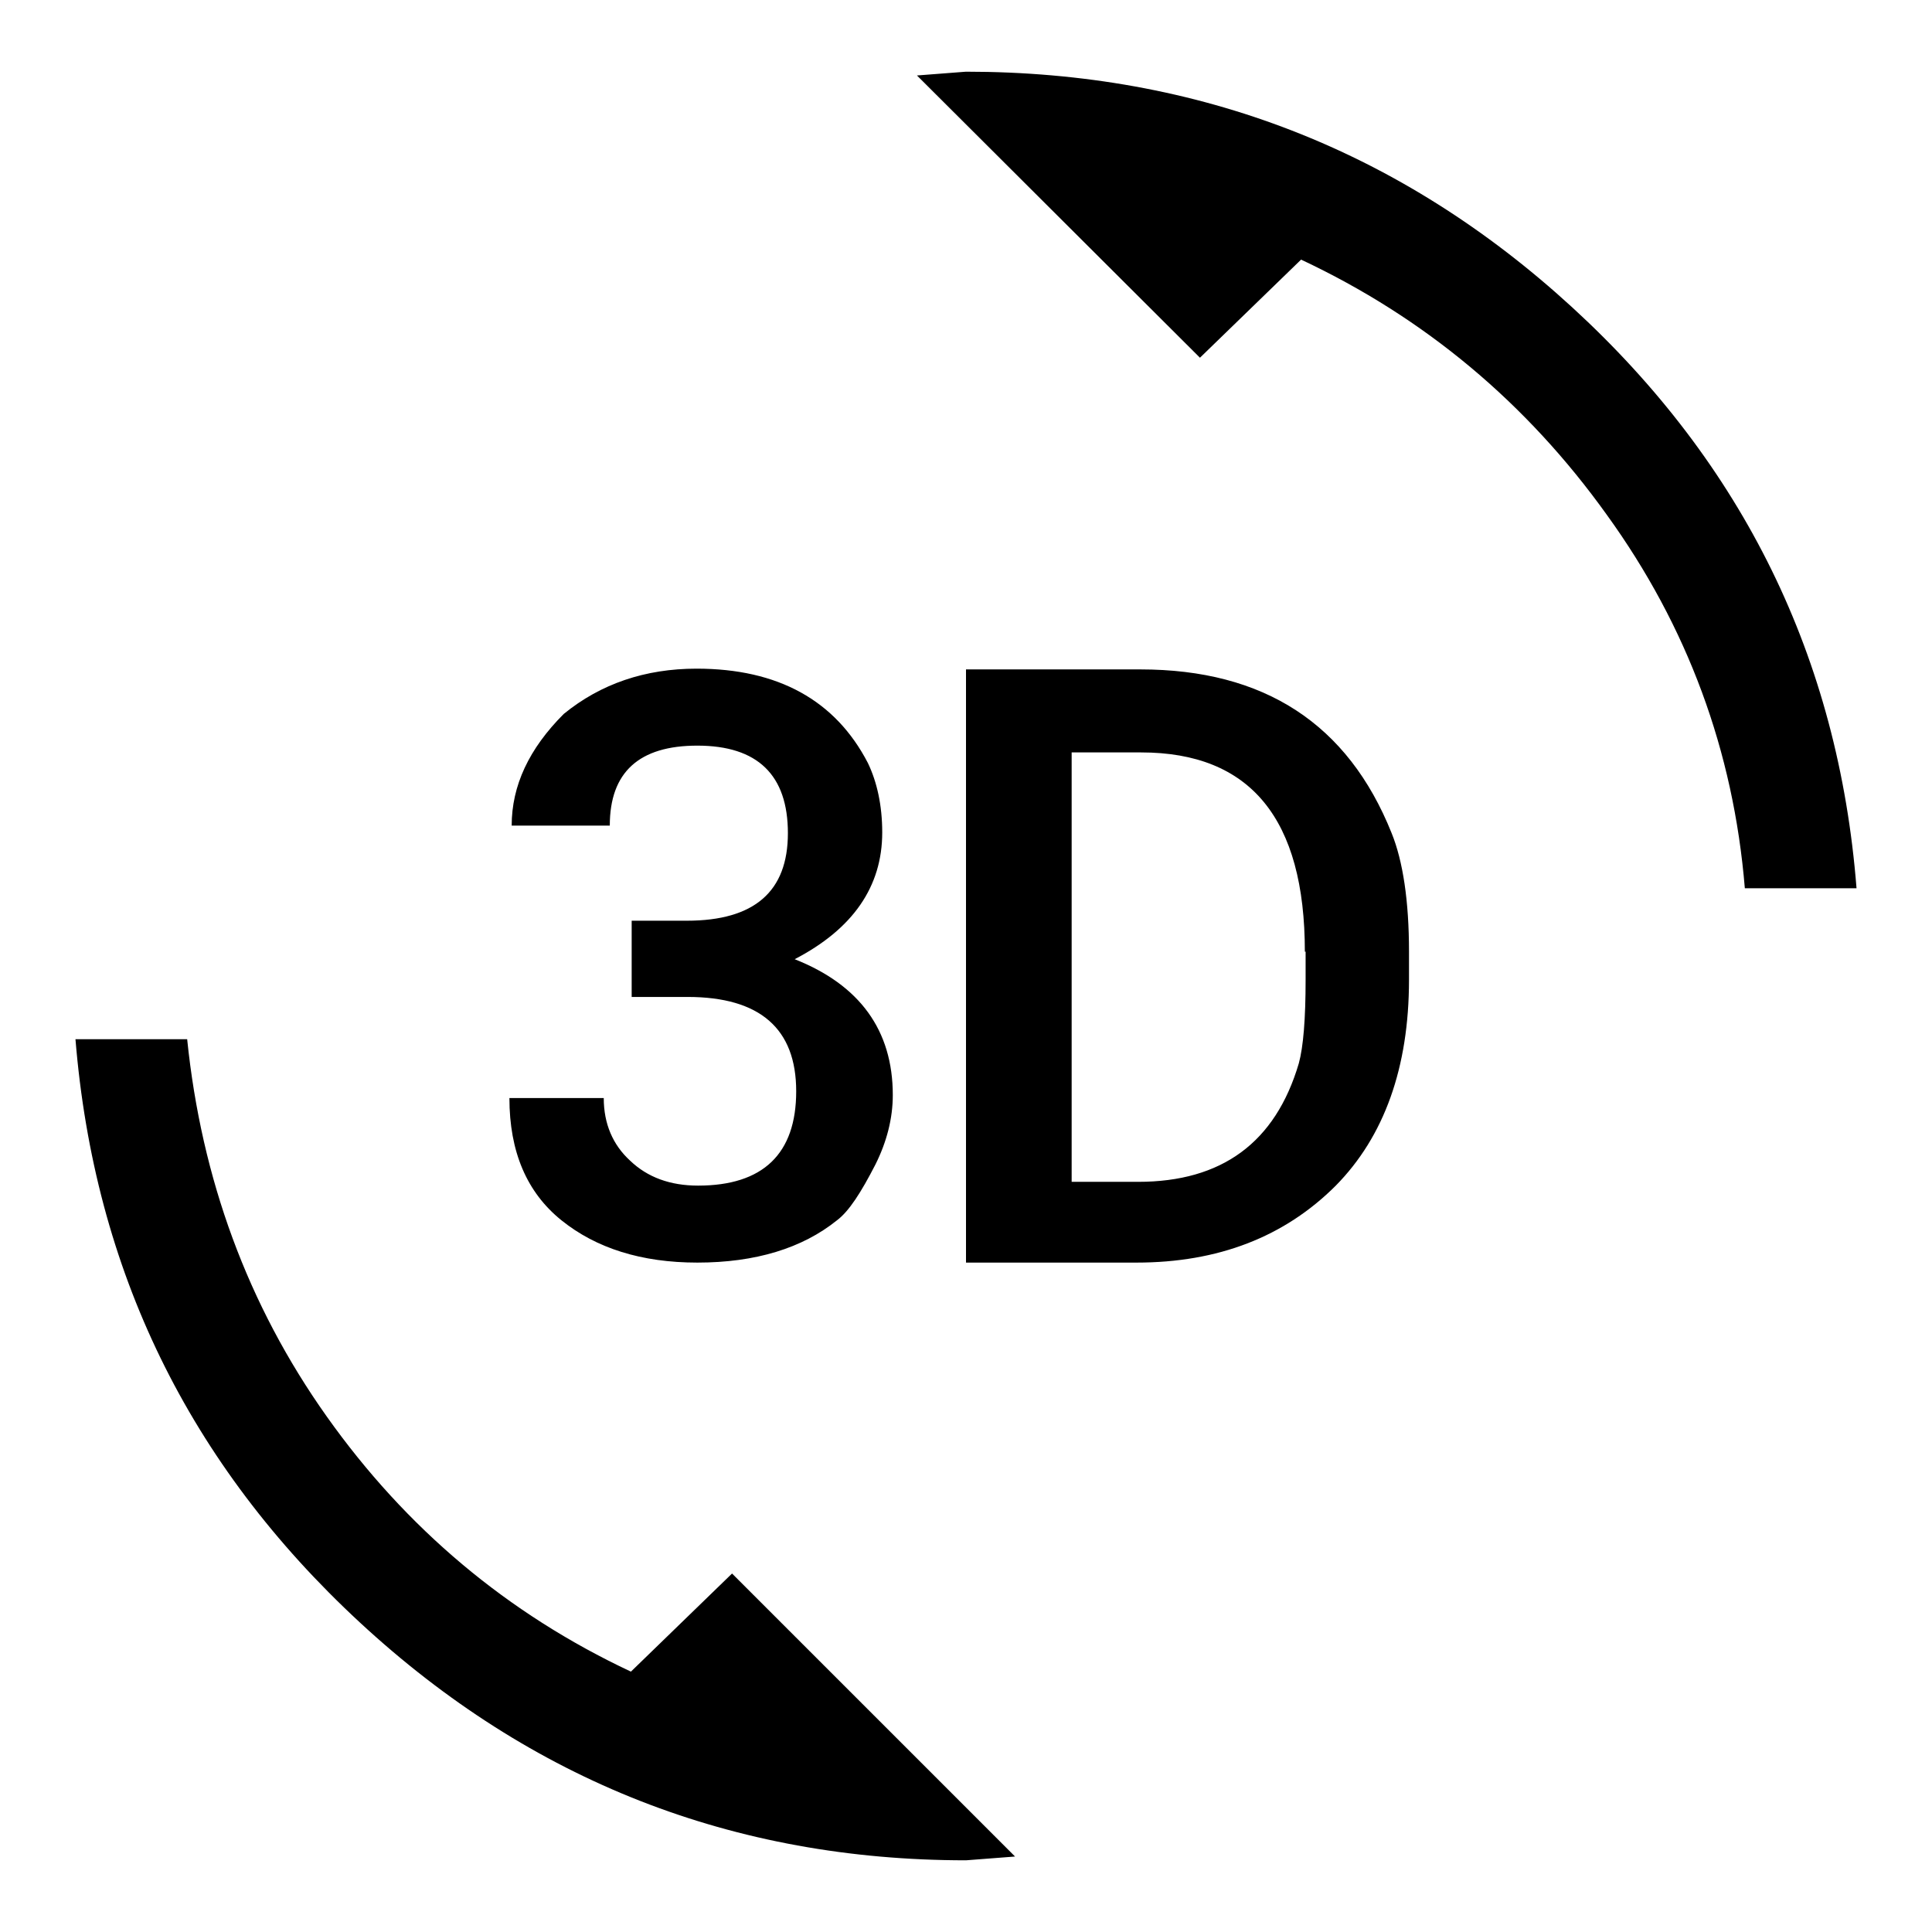
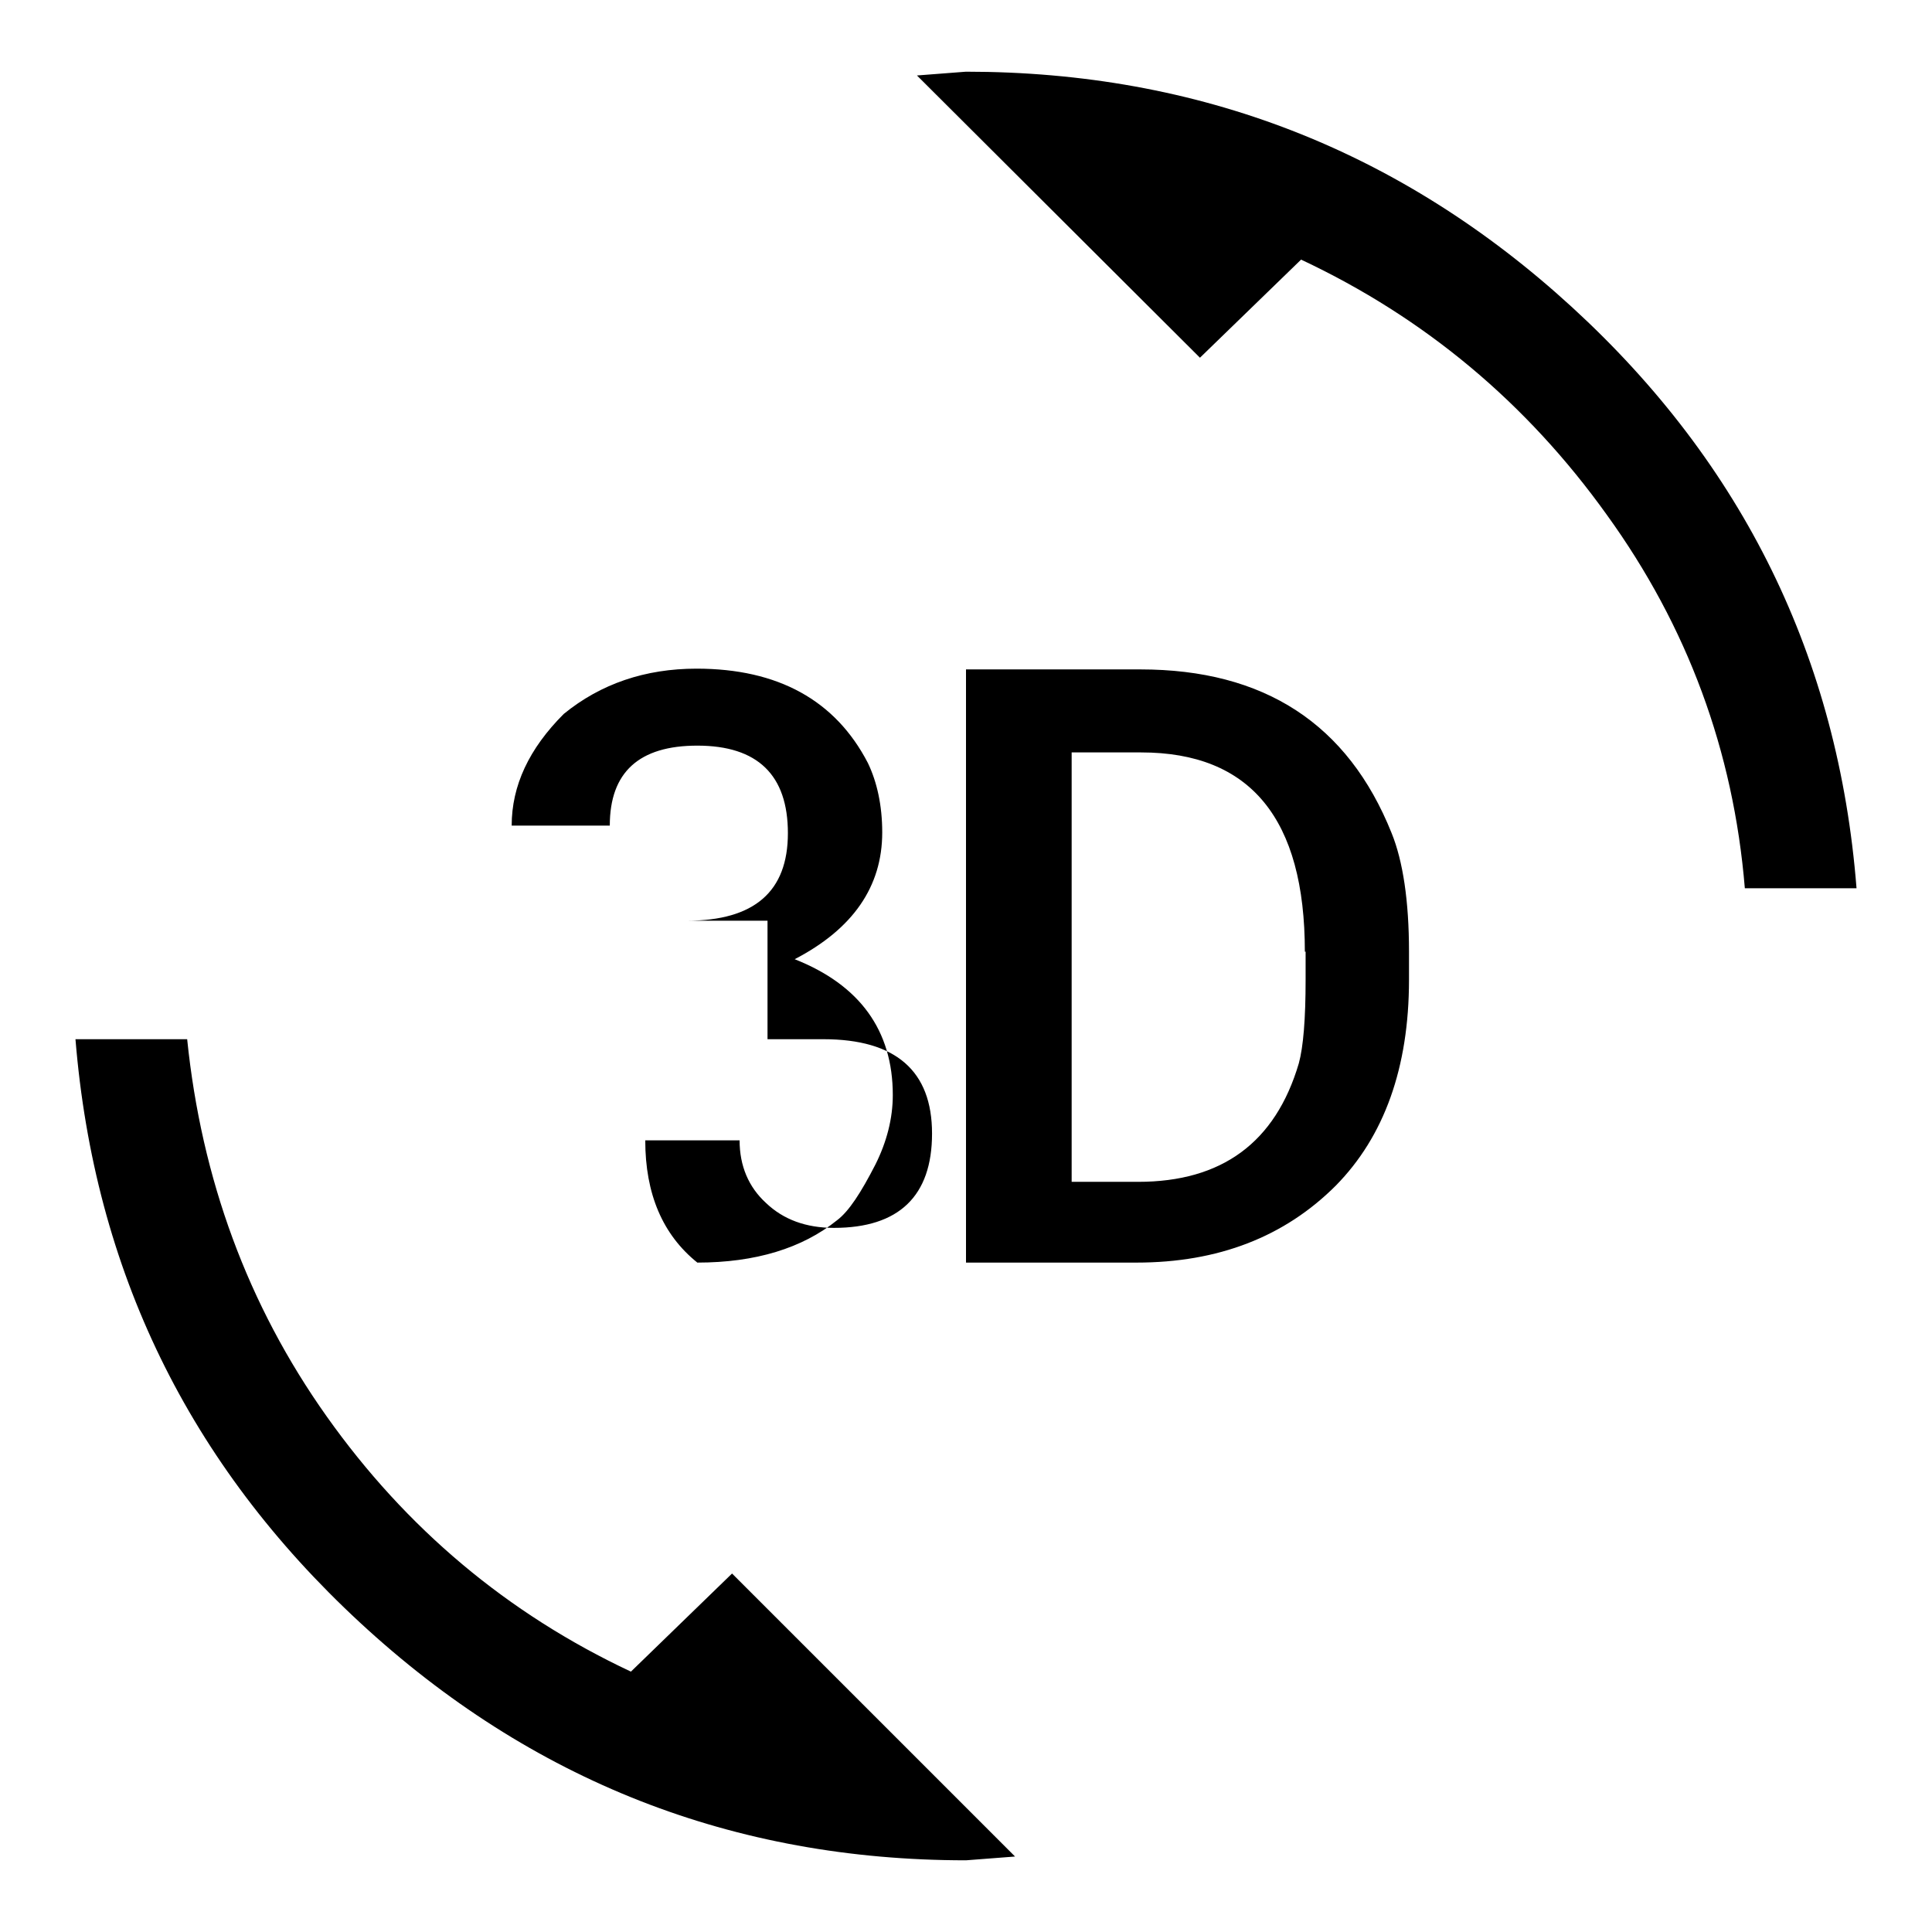
<svg xmlns="http://www.w3.org/2000/svg" version="1.1" x="0px" y="0px" viewBox="0 0 256 256" enable-background="new 0 0 256 256" xml:space="preserve">
  <g>
    <g>
      <g>
-         <path fill="#000000" d="M128,9.5c30.8,0,57.6,10.4,80.3,31.2s35.3,46.5,37.7,77h-14.8c-1.5-18.2-7.6-34.7-18.3-49.5c-10.6-14.8-24.1-26.1-40.5-33.8l-13.4,13L121.5,10L128,9.5z M172.9,126.1c0-17.6-7.2-26.4-21.7-26.4h-9.2v56.9h8.8c11.1,0,18.2-5.2,21.3-15.7c0.6-2.2,0.9-5.9,0.9-11.1V126.1z M151.1,88.7c16.4,0,27.5,7.2,33.3,21.7c1.5,3.7,2.3,9,2.3,15.7v3.7c0,11.7-3.3,20.8-9.7,27.3c-6.8,6.8-15.6,10.2-26.4,10.2H128V88.7H151.1z M105.3,127.1c8.6,3.4,13,9.4,13,18c0,3.1-0.8,6.2-2.3,9.2c-1.9,3.7-3.5,6.2-5.1,7.4c-4.6,3.7-10.8,5.6-18.5,5.6c-7.4,0-13.4-1.9-18-5.6c-4.6-3.7-6.9-9.1-6.9-16.2h12.5c0,3.4,1.2,6.2,3.5,8.3c2.3,2.2,5.3,3.3,9,3.3c8.6,0,13-4.2,13-12.5s-4.8-12.5-14.4-12.5h-7.4V122H91c9,0,13.4-3.9,13.4-11.6s-4-11.6-12-11.6c-7.7,0-11.6,3.5-11.6,10.6h-13c0-5.3,2.3-10.2,6.9-14.8c4.9-4,10.8-6,17.6-6c10.8,0,18.4,4.2,22.7,12.5c1.2,2.5,1.9,5.6,1.9,9.2C116.9,117.5,113,123.1,105.3,127.1z M83.6,221.5l13.4-13l37.5,37.5l-6.5,0.5c-30.8,0-57.6-10.5-80.3-31.5C25,194,12.5,168.3,10,137.7h14.8c1.9,18.5,8,35.2,18.5,50C53.8,202.5,67.2,213.8,83.6,221.5z" />
+         <path fill="#000000" d="M128,9.5c30.8,0,57.6,10.4,80.3,31.2s35.3,46.5,37.7,77h-14.8c-1.5-18.2-7.6-34.7-18.3-49.5c-10.6-14.8-24.1-26.1-40.5-33.8l-13.4,13L121.5,10L128,9.5z M172.9,126.1c0-17.6-7.2-26.4-21.7-26.4h-9.2v56.9h8.8c11.1,0,18.2-5.2,21.3-15.7c0.6-2.2,0.9-5.9,0.9-11.1V126.1z M151.1,88.7c16.4,0,27.5,7.2,33.3,21.7c1.5,3.7,2.3,9,2.3,15.7v3.7c0,11.7-3.3,20.8-9.7,27.3c-6.8,6.8-15.6,10.2-26.4,10.2H128V88.7H151.1z M105.3,127.1c8.6,3.4,13,9.4,13,18c0,3.1-0.8,6.2-2.3,9.2c-1.9,3.7-3.5,6.2-5.1,7.4c-4.6,3.7-10.8,5.6-18.5,5.6c-4.6-3.7-6.9-9.1-6.9-16.2h12.5c0,3.4,1.2,6.2,3.5,8.3c2.3,2.2,5.3,3.3,9,3.3c8.6,0,13-4.2,13-12.5s-4.8-12.5-14.4-12.5h-7.4V122H91c9,0,13.4-3.9,13.4-11.6s-4-11.6-12-11.6c-7.7,0-11.6,3.5-11.6,10.6h-13c0-5.3,2.3-10.2,6.9-14.8c4.9-4,10.8-6,17.6-6c10.8,0,18.4,4.2,22.7,12.5c1.2,2.5,1.9,5.6,1.9,9.2C116.9,117.5,113,123.1,105.3,127.1z M83.6,221.5l13.4-13l37.5,37.5l-6.5,0.5c-30.8,0-57.6-10.5-80.3-31.5C25,194,12.5,168.3,10,137.7h14.8c1.9,18.5,8,35.2,18.5,50C53.8,202.5,67.2,213.8,83.6,221.5z" />
      </g>
    </g>
  </g>
</svg>